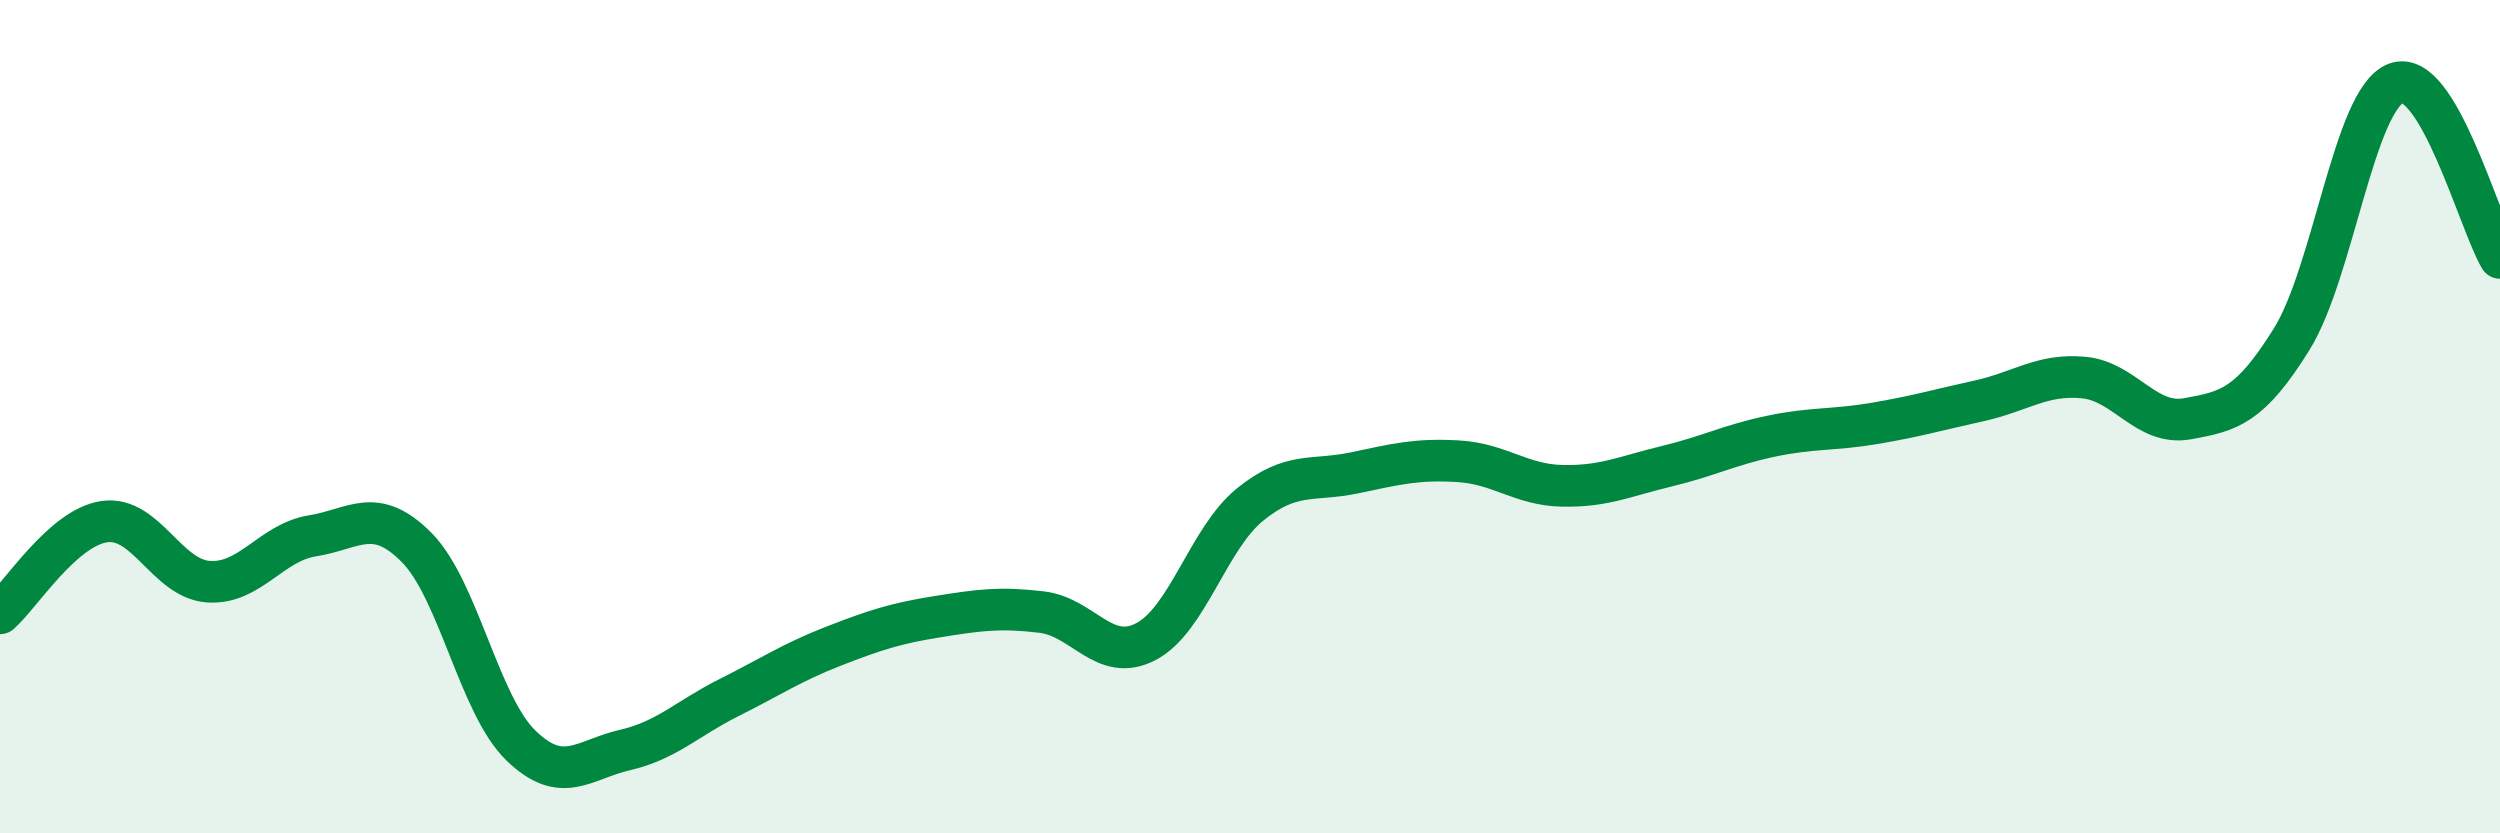
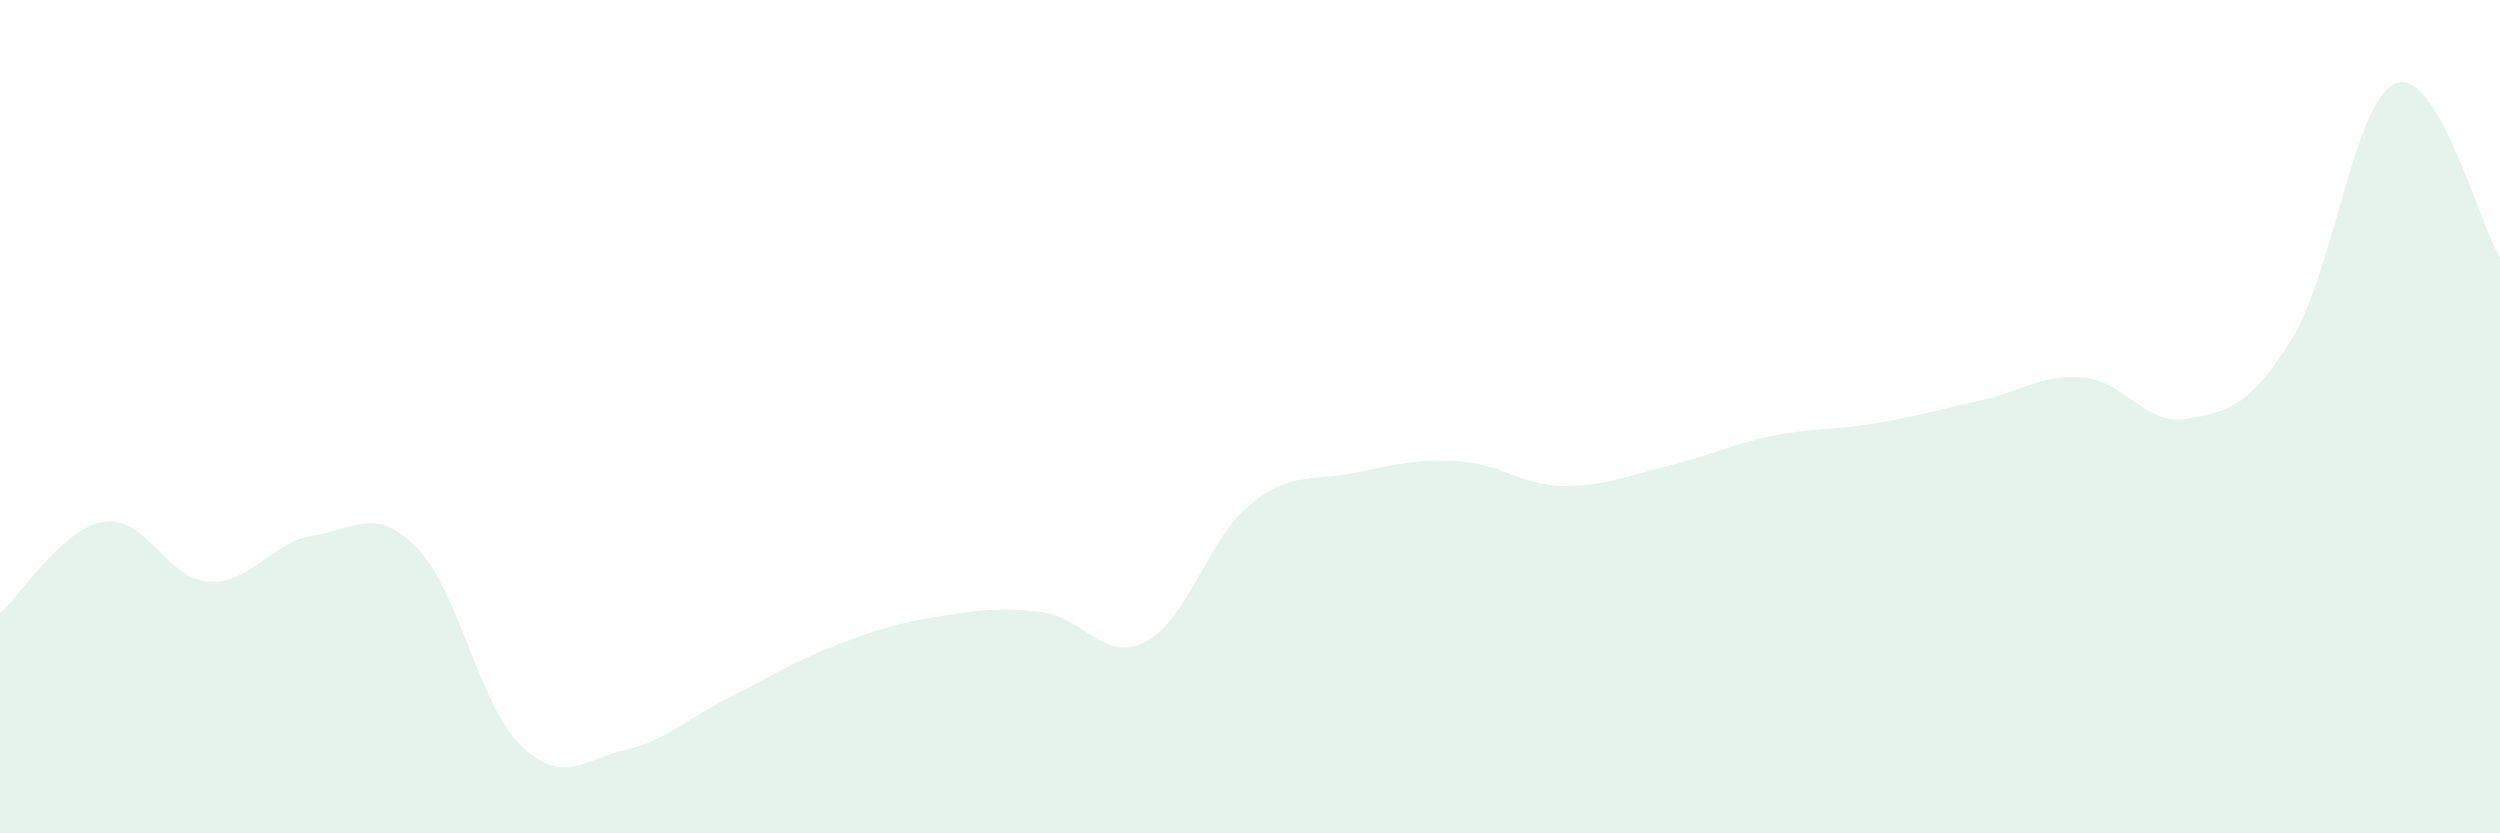
<svg xmlns="http://www.w3.org/2000/svg" width="60" height="20" viewBox="0 0 60 20">
  <path d="M 0,14.72 C 0.5,14.28 1.5,12.67 2.5,12.52 C 3.5,12.37 4,13.89 5,13.96 C 6,14.03 6.5,13.02 7.5,12.86 C 8.5,12.7 9,12.13 10,13.14 C 11,14.15 11.5,16.92 12.5,17.89 C 13.5,18.86 14,18.23 15,18 C 16,17.77 16.5,17.24 17.5,16.74 C 18.5,16.24 19,15.9 20,15.51 C 21,15.12 21.5,14.96 22.5,14.8 C 23.5,14.64 24,14.57 25,14.69 C 26,14.81 26.5,15.92 27.5,15.4 C 28.5,14.88 29,12.92 30,12.11 C 31,11.3 31.5,11.56 32.5,11.35 C 33.5,11.14 34,11.01 35,11.07 C 36,11.13 36.5,11.64 37.5,11.66 C 38.5,11.68 39,11.43 40,11.19 C 41,10.95 41.5,10.68 42.5,10.47 C 43.5,10.26 44,10.33 45,10.16 C 46,9.99 46.5,9.84 47.5,9.62 C 48.5,9.4 49,8.97 50,9.06 C 51,9.15 51.5,10.23 52.5,10.05 C 53.5,9.87 54,9.75 55,8.14 C 56,6.53 56.5,2.39 57.5,2 C 58.5,1.61 59.5,5.35 60,6.19L60 20L0 20Z" fill="#008740" opacity="0.1" stroke-linecap="round" stroke-linejoin="round" />
-   <path d="M 0,14.72 C 0.5,14.28 1.5,12.67 2.5,12.52 C 3.5,12.37 4,13.89 5,13.96 C 6,14.03 6.5,13.02 7.5,12.86 C 8.5,12.7 9,12.13 10,13.14 C 11,14.15 11.5,16.92 12.5,17.89 C 13.5,18.86 14,18.23 15,18 C 16,17.77 16.5,17.24 17.5,16.74 C 18.5,16.24 19,15.9 20,15.51 C 21,15.12 21.5,14.96 22.5,14.8 C 23.5,14.64 24,14.57 25,14.69 C 26,14.81 26.5,15.92 27.5,15.4 C 28.5,14.88 29,12.92 30,12.11 C 31,11.3 31.5,11.56 32.5,11.35 C 33.5,11.14 34,11.01 35,11.07 C 36,11.13 36.5,11.64 37.5,11.66 C 38.5,11.68 39,11.43 40,11.19 C 41,10.95 41.5,10.68 42.5,10.47 C 43.5,10.26 44,10.33 45,10.16 C 46,9.99 46.5,9.84 47.5,9.62 C 48.5,9.4 49,8.97 50,9.06 C 51,9.15 51.5,10.23 52.5,10.05 C 53.5,9.87 54,9.75 55,8.14 C 56,6.53 56.5,2.39 57.5,2 C 58.5,1.61 59.5,5.35 60,6.19" stroke="#008740" stroke-width="1" fill="none" stroke-linecap="round" stroke-linejoin="round" />
</svg>